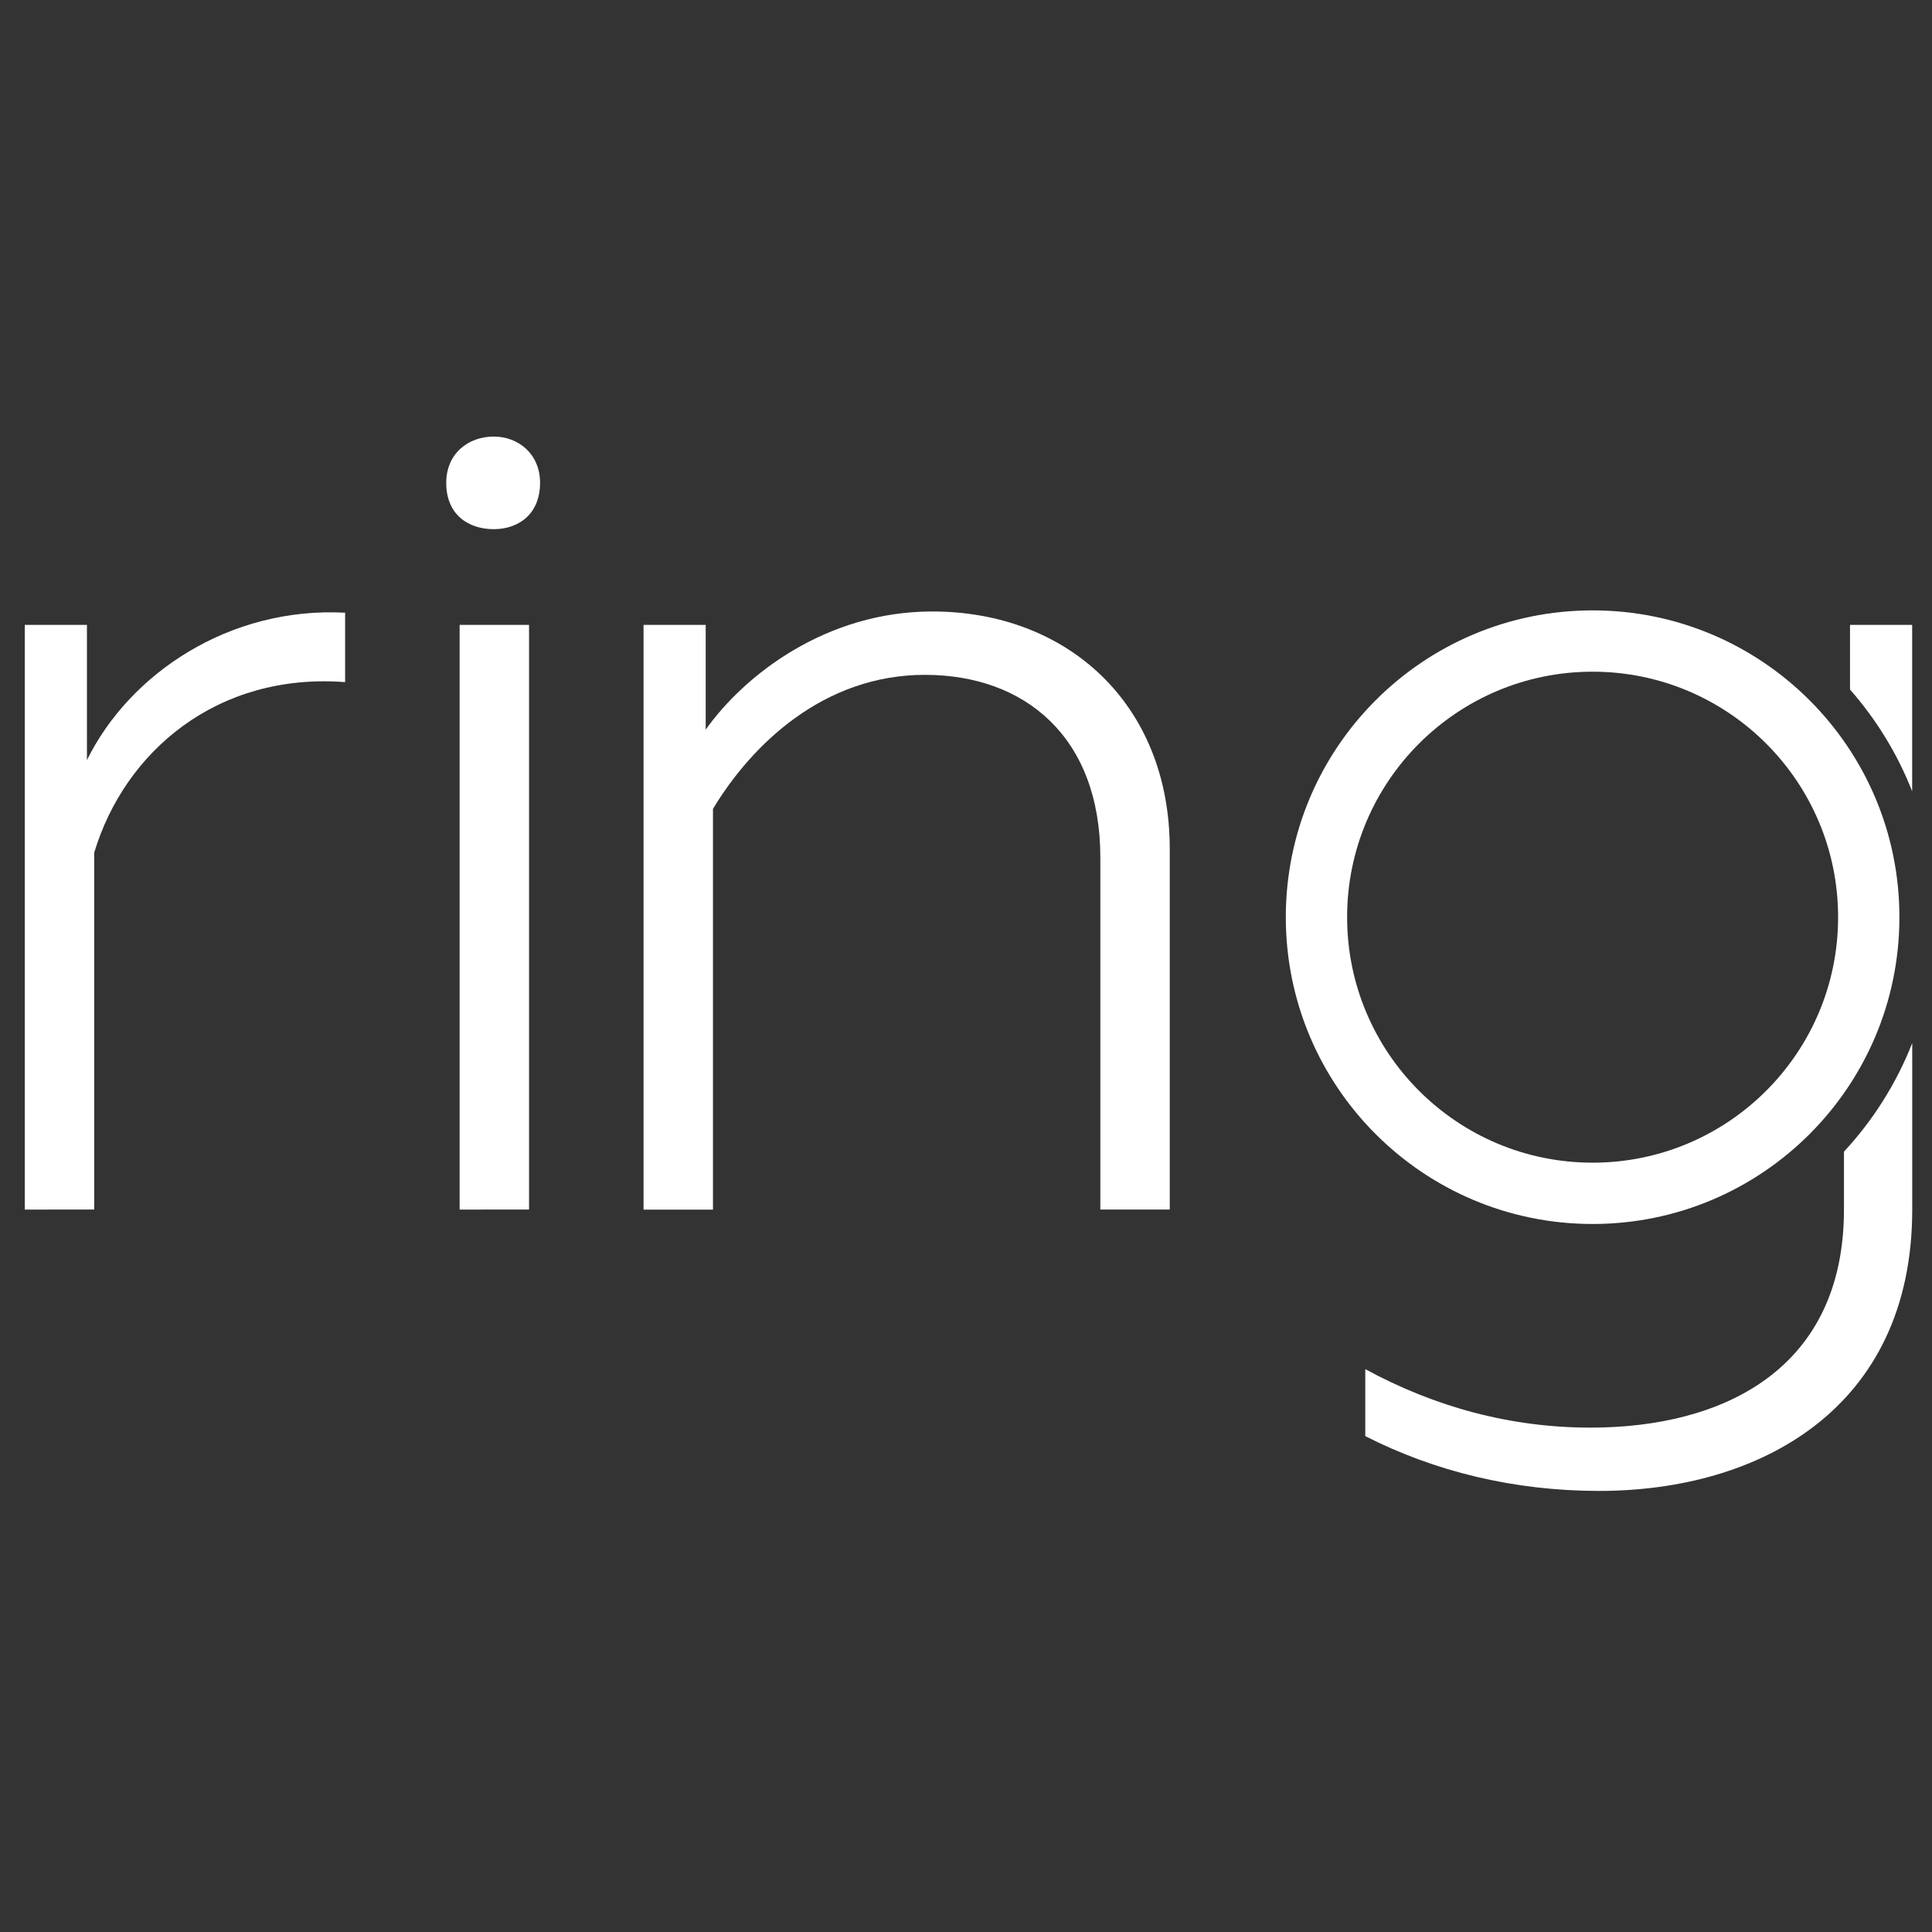
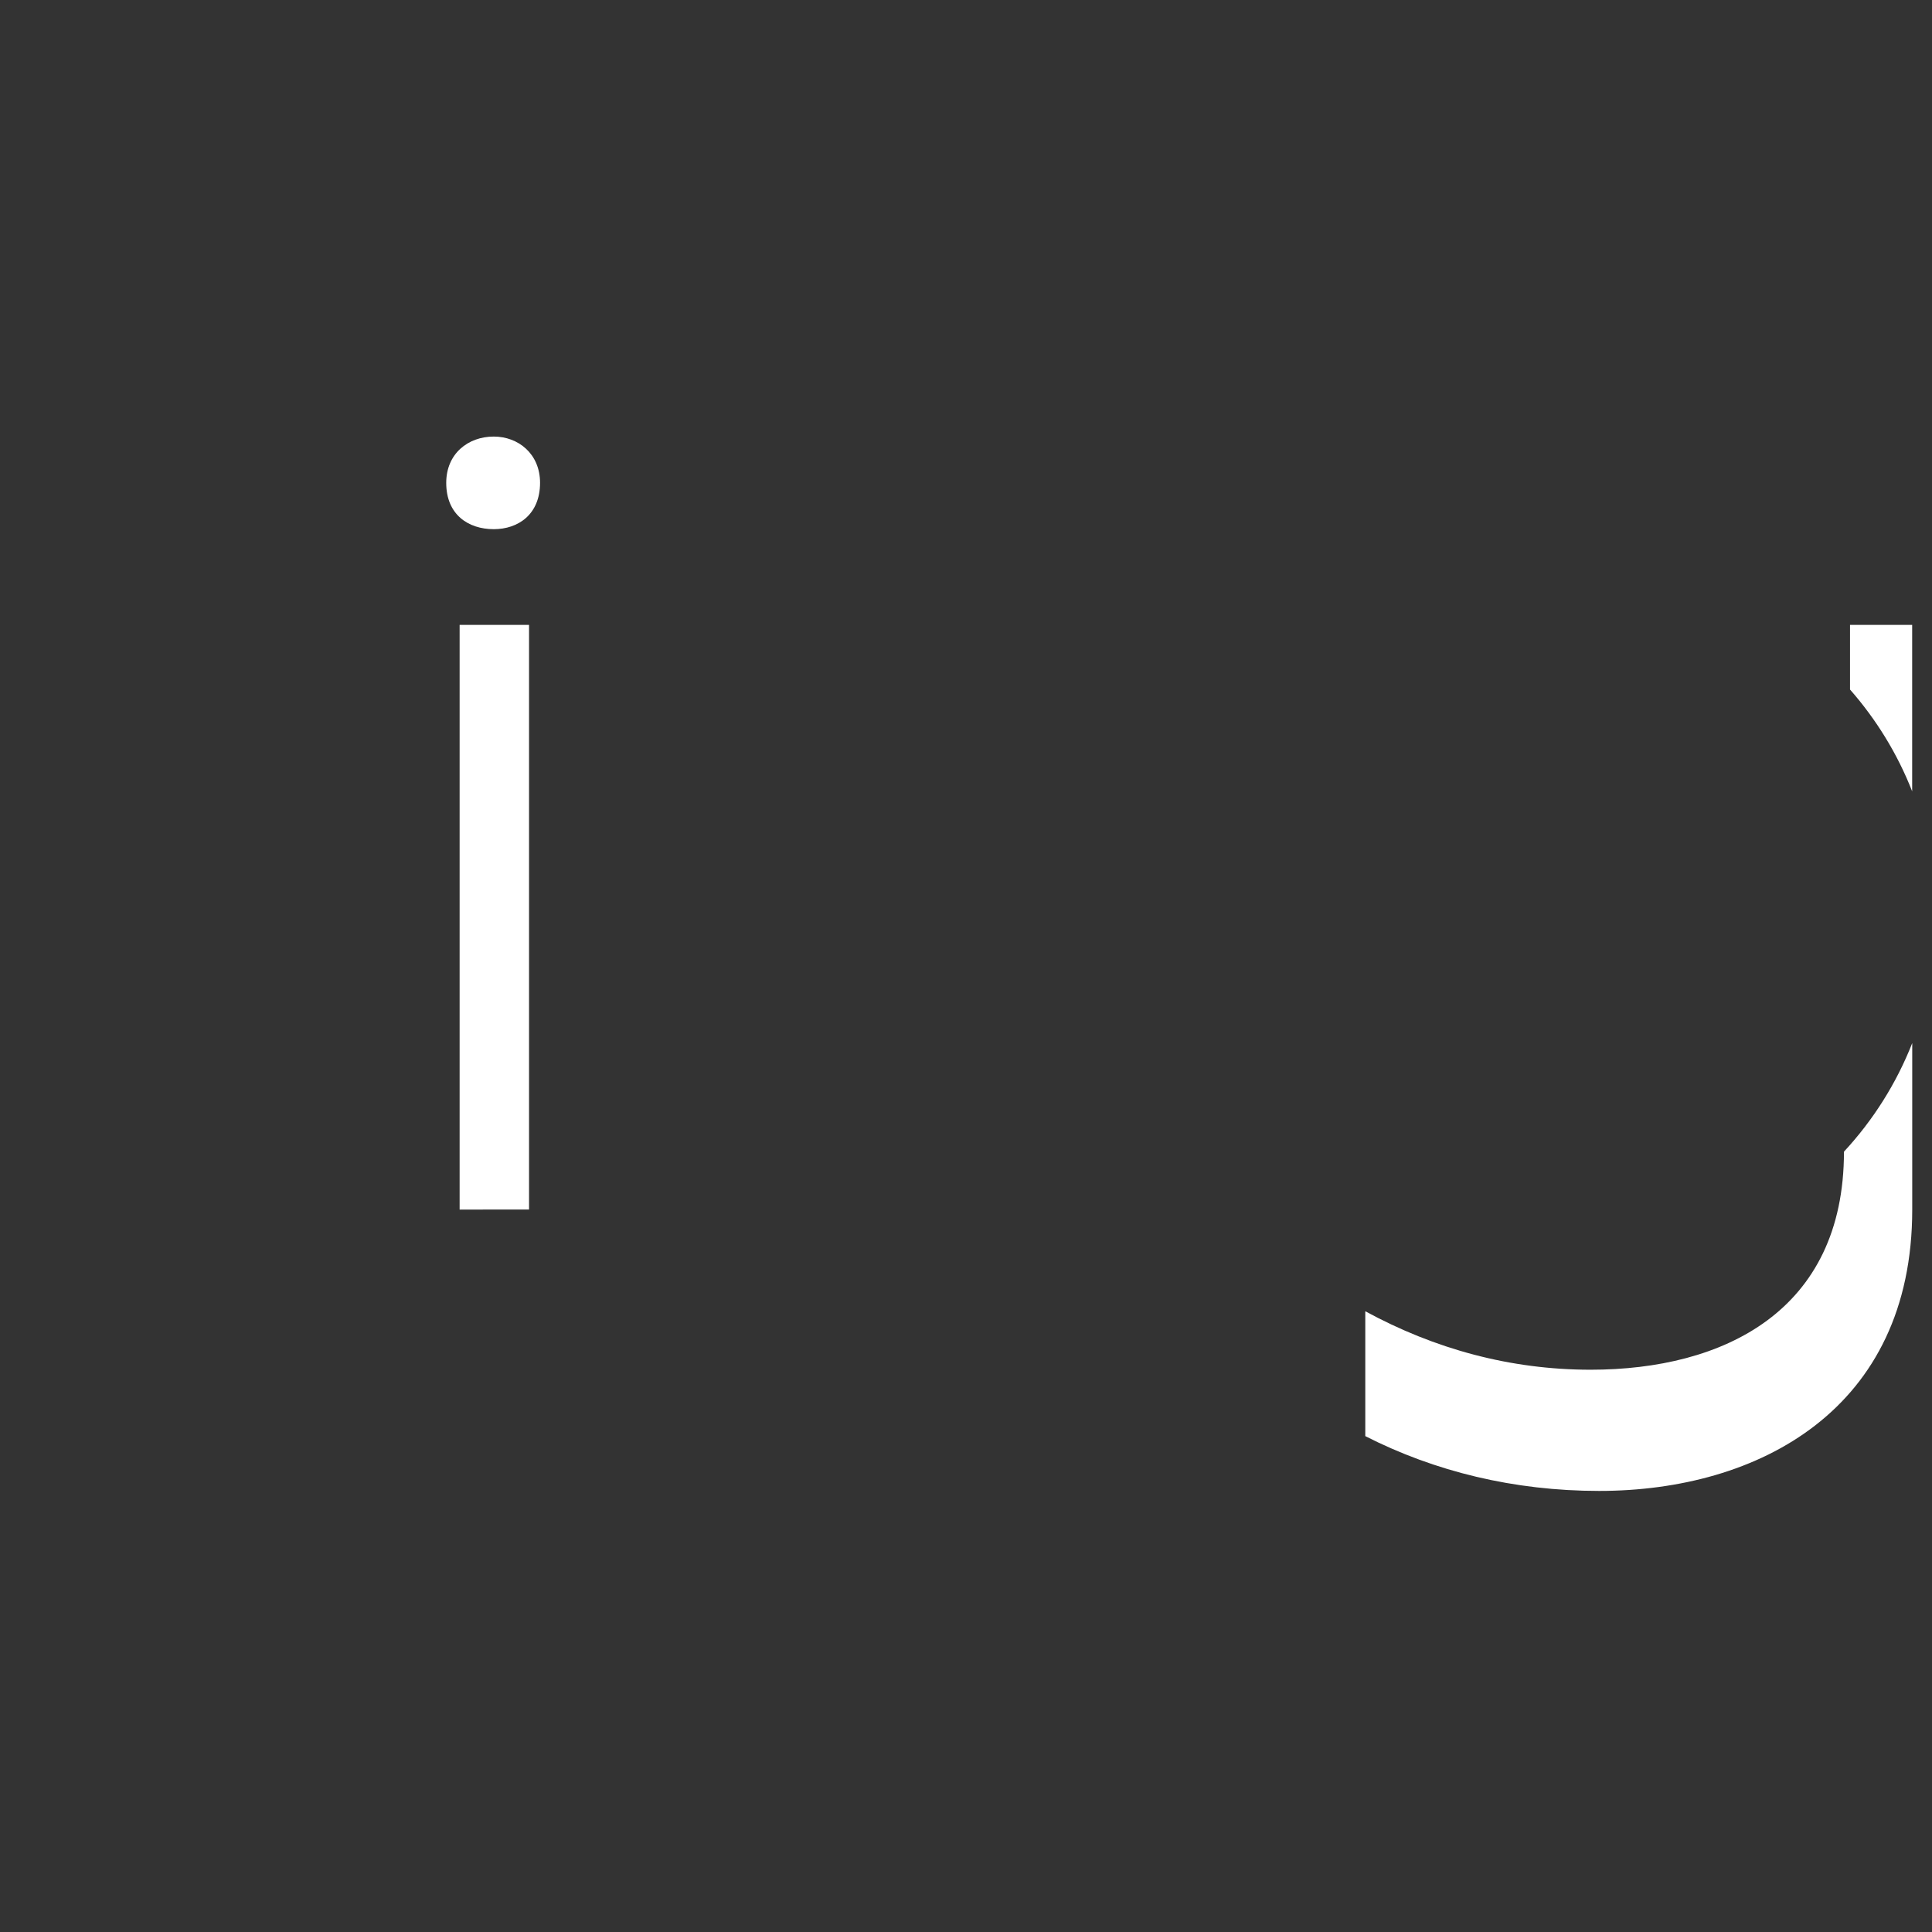
<svg xmlns="http://www.w3.org/2000/svg" version="1.1" id="Layer_1" x="0px" y="0px" viewBox="0 0 300 300" style="enable-background:new 0 0 300 300;" xml:space="preserve">
  <rect x="0" y="0" width="300" height="300" fill="#333333" stroke="none" />
  <style type="text/css">
	.st0{fill:#FFFFFF;}
</style>
  <g>
    <g>
-       <path class="st0" d="M53.59,95.14v10.78c-19.86-1.51-34.24,10.78-38.96,26.48v55.42H3.85V97.03h9.65v21    C20.11,104.59,35.62,94.19,53.59,95.14z" />
      <path class="st0" d="M76.67,82.17c-3.97,0-7.38-2.27-7.38-7.19c0-4.54,3.4-7.19,7.38-7.19c3.78,0,7.19,2.65,7.19,7.19    C83.85,79.9,80.45,82.17,76.67,82.17z M71.37,187.82V97.03h10.78v90.79H71.37z" />
-       <path class="st0" d="M144.76,94.95c21,0,36.88,14.38,36.88,36.88v55.99h-10.78v-54.66c0-18.73-11.73-28.37-27.24-28.37    c-15.7,0-26.86,10.78-32.91,20.81v62.23H99.93v-90.8h9.65v16.27C115.63,104.78,128.3,94.95,144.76,94.95z" />
      <g>
-         <path class="st0" d="M286.33,178.83v8.99c0,24.78-18.73,33.86-39.34,33.86c-12.48,0-24.21-3.22-34.99-9.08V223     c10.78,5.49,23.08,8.51,36.32,8.51c24.78,0,48.61-12.67,48.61-43.69v-25.85C294.46,168.26,290.84,173.96,286.33,178.83z" />
+         <path class="st0" d="M286.33,178.83c0,24.78-18.73,33.86-39.34,33.86c-12.48,0-24.21-3.22-34.99-9.08V223     c10.78,5.49,23.08,8.51,36.32,8.51c24.78,0,48.61-12.67,48.61-43.69v-25.85C294.46,168.26,290.84,173.96,286.33,178.83z" />
        <path class="st0" d="M296.92,97.03h-9.65v10.04c4.07,4.63,7.36,9.97,9.65,15.81V97.03z" />
      </g>
    </g>
    <g>
-       <path class="st0" d="M247.3,94.78c-26.31,0-47.64,21.33-47.64,47.64s21.33,47.64,47.64,47.64s47.64-21.33,47.64-47.64    S273.61,94.78,247.3,94.78z M247.3,180.54c-21.05,0-38.12-17.07-38.12-38.12s17.07-38.12,38.12-38.12s38.12,17.07,38.12,38.12    S268.35,180.54,247.3,180.54z" />
-     </g>
+       </g>
  </g>
</svg>